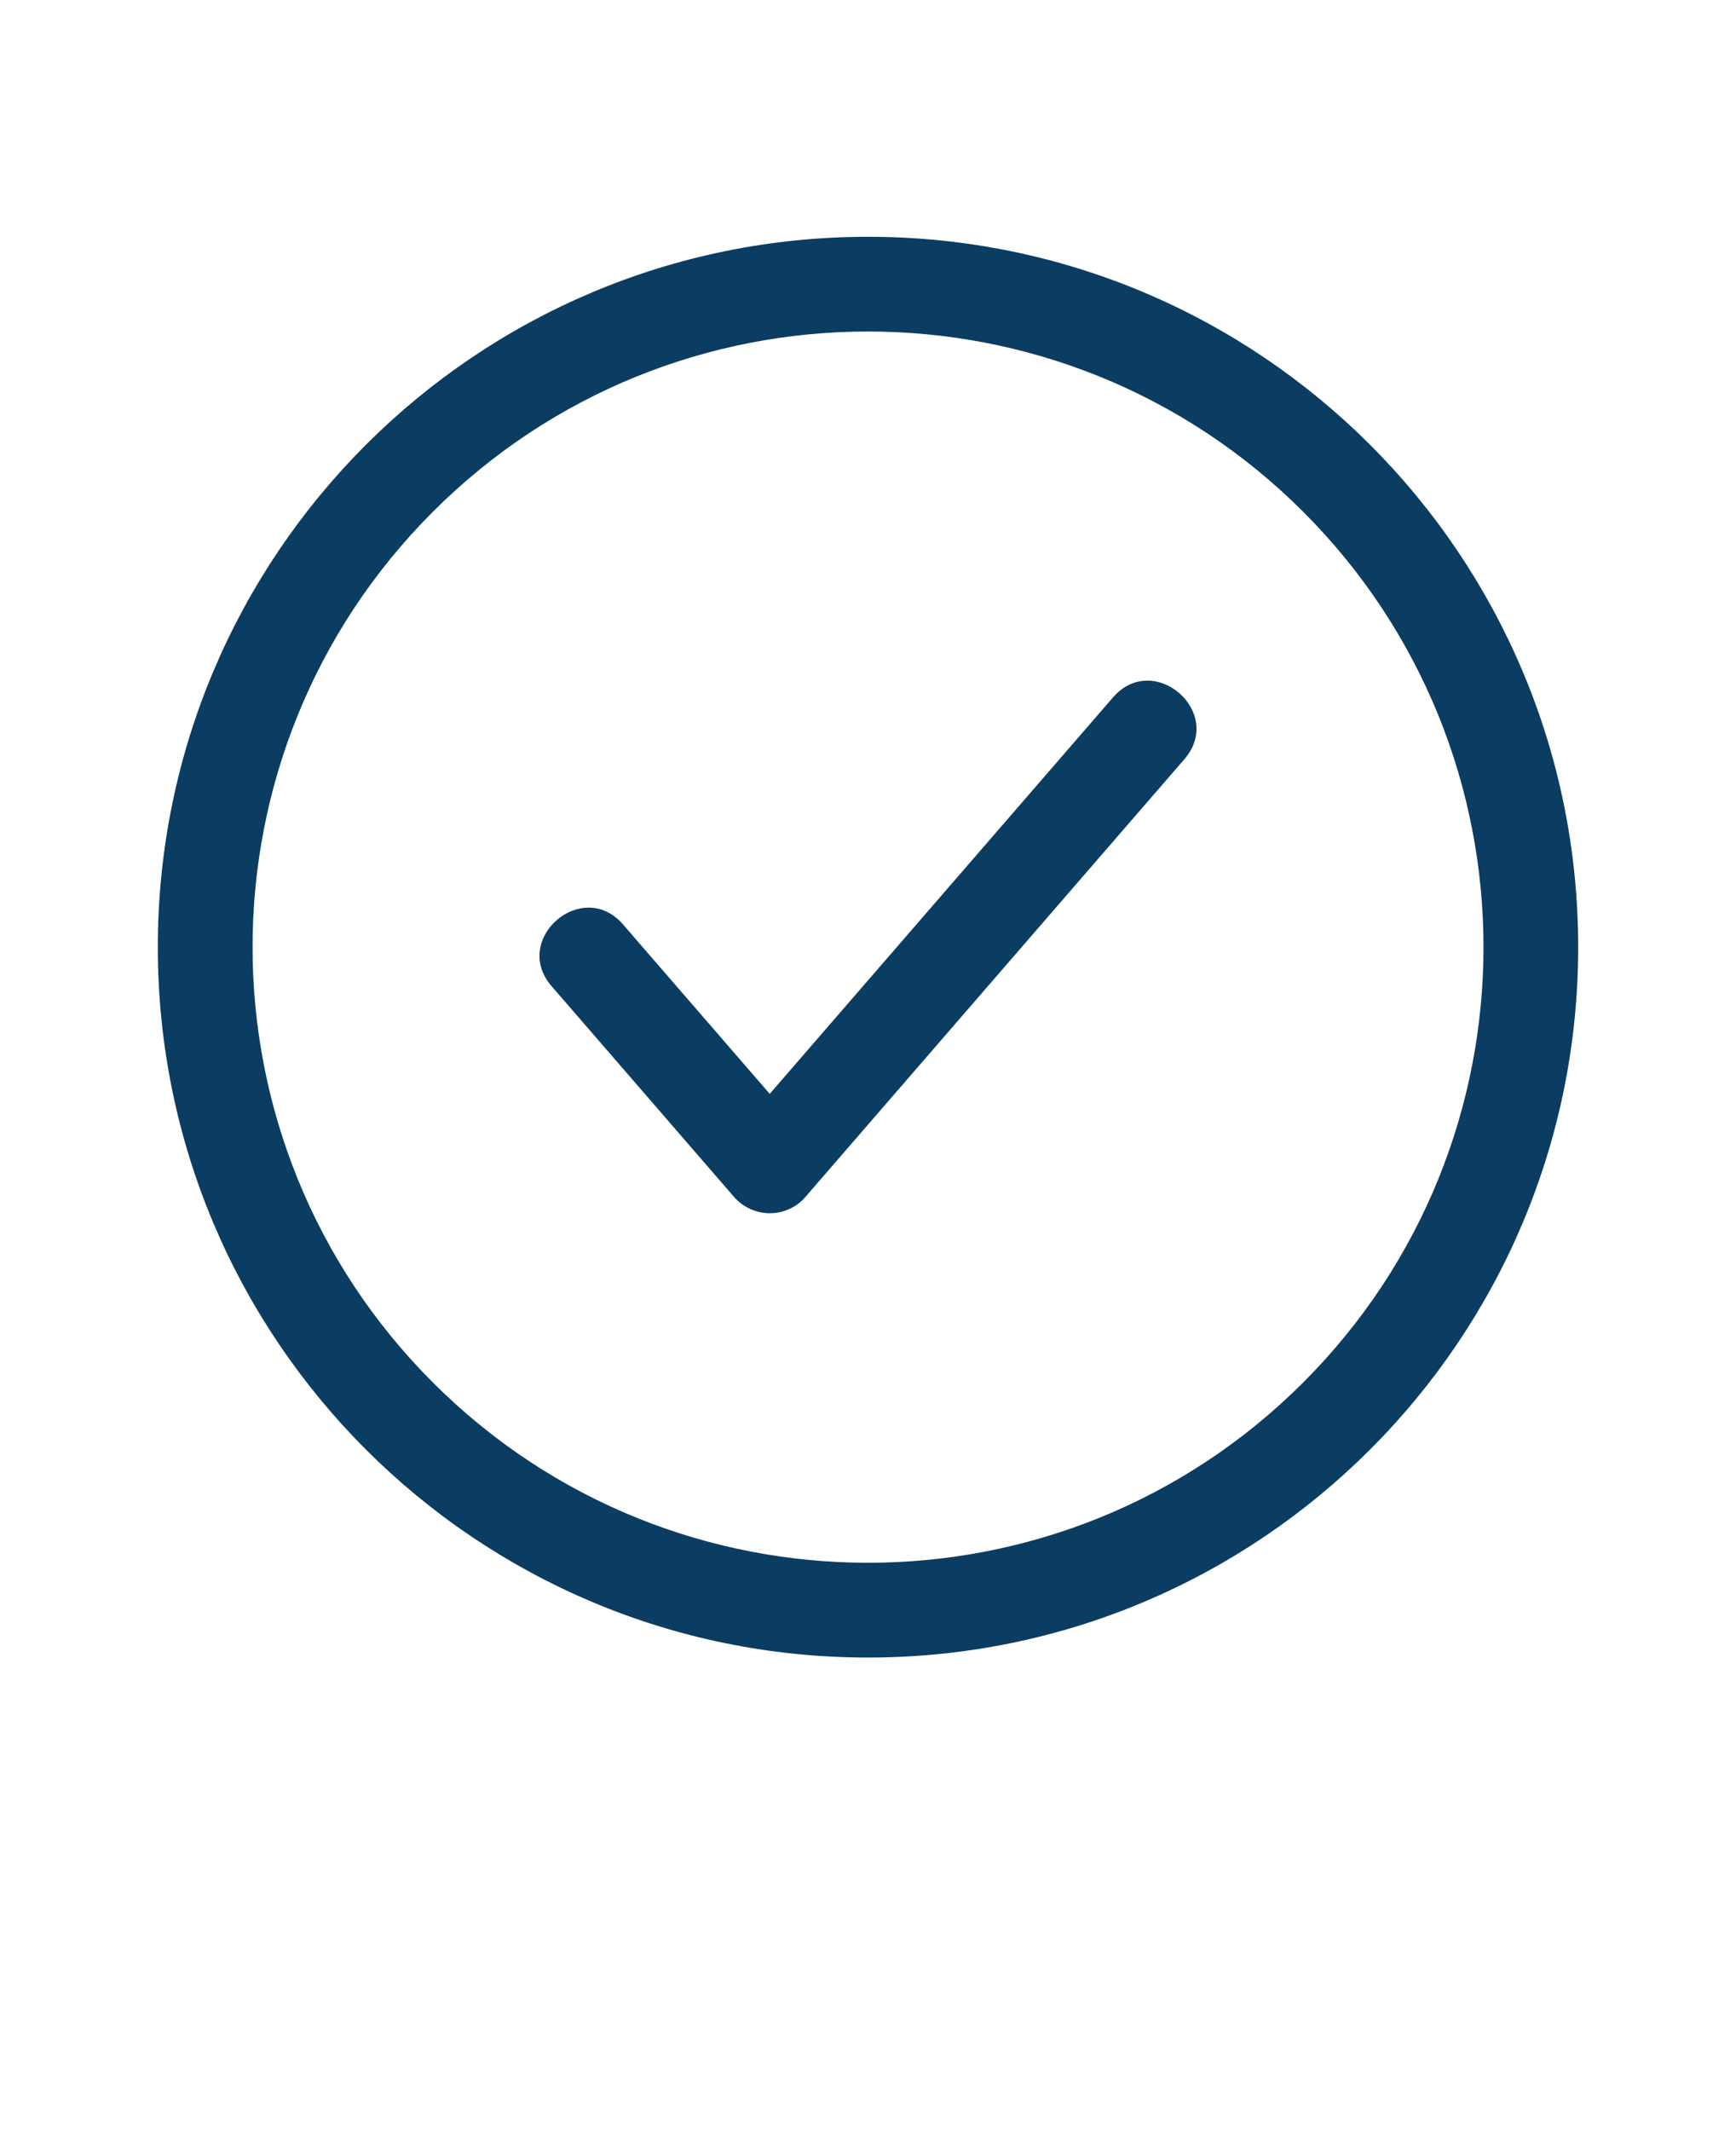
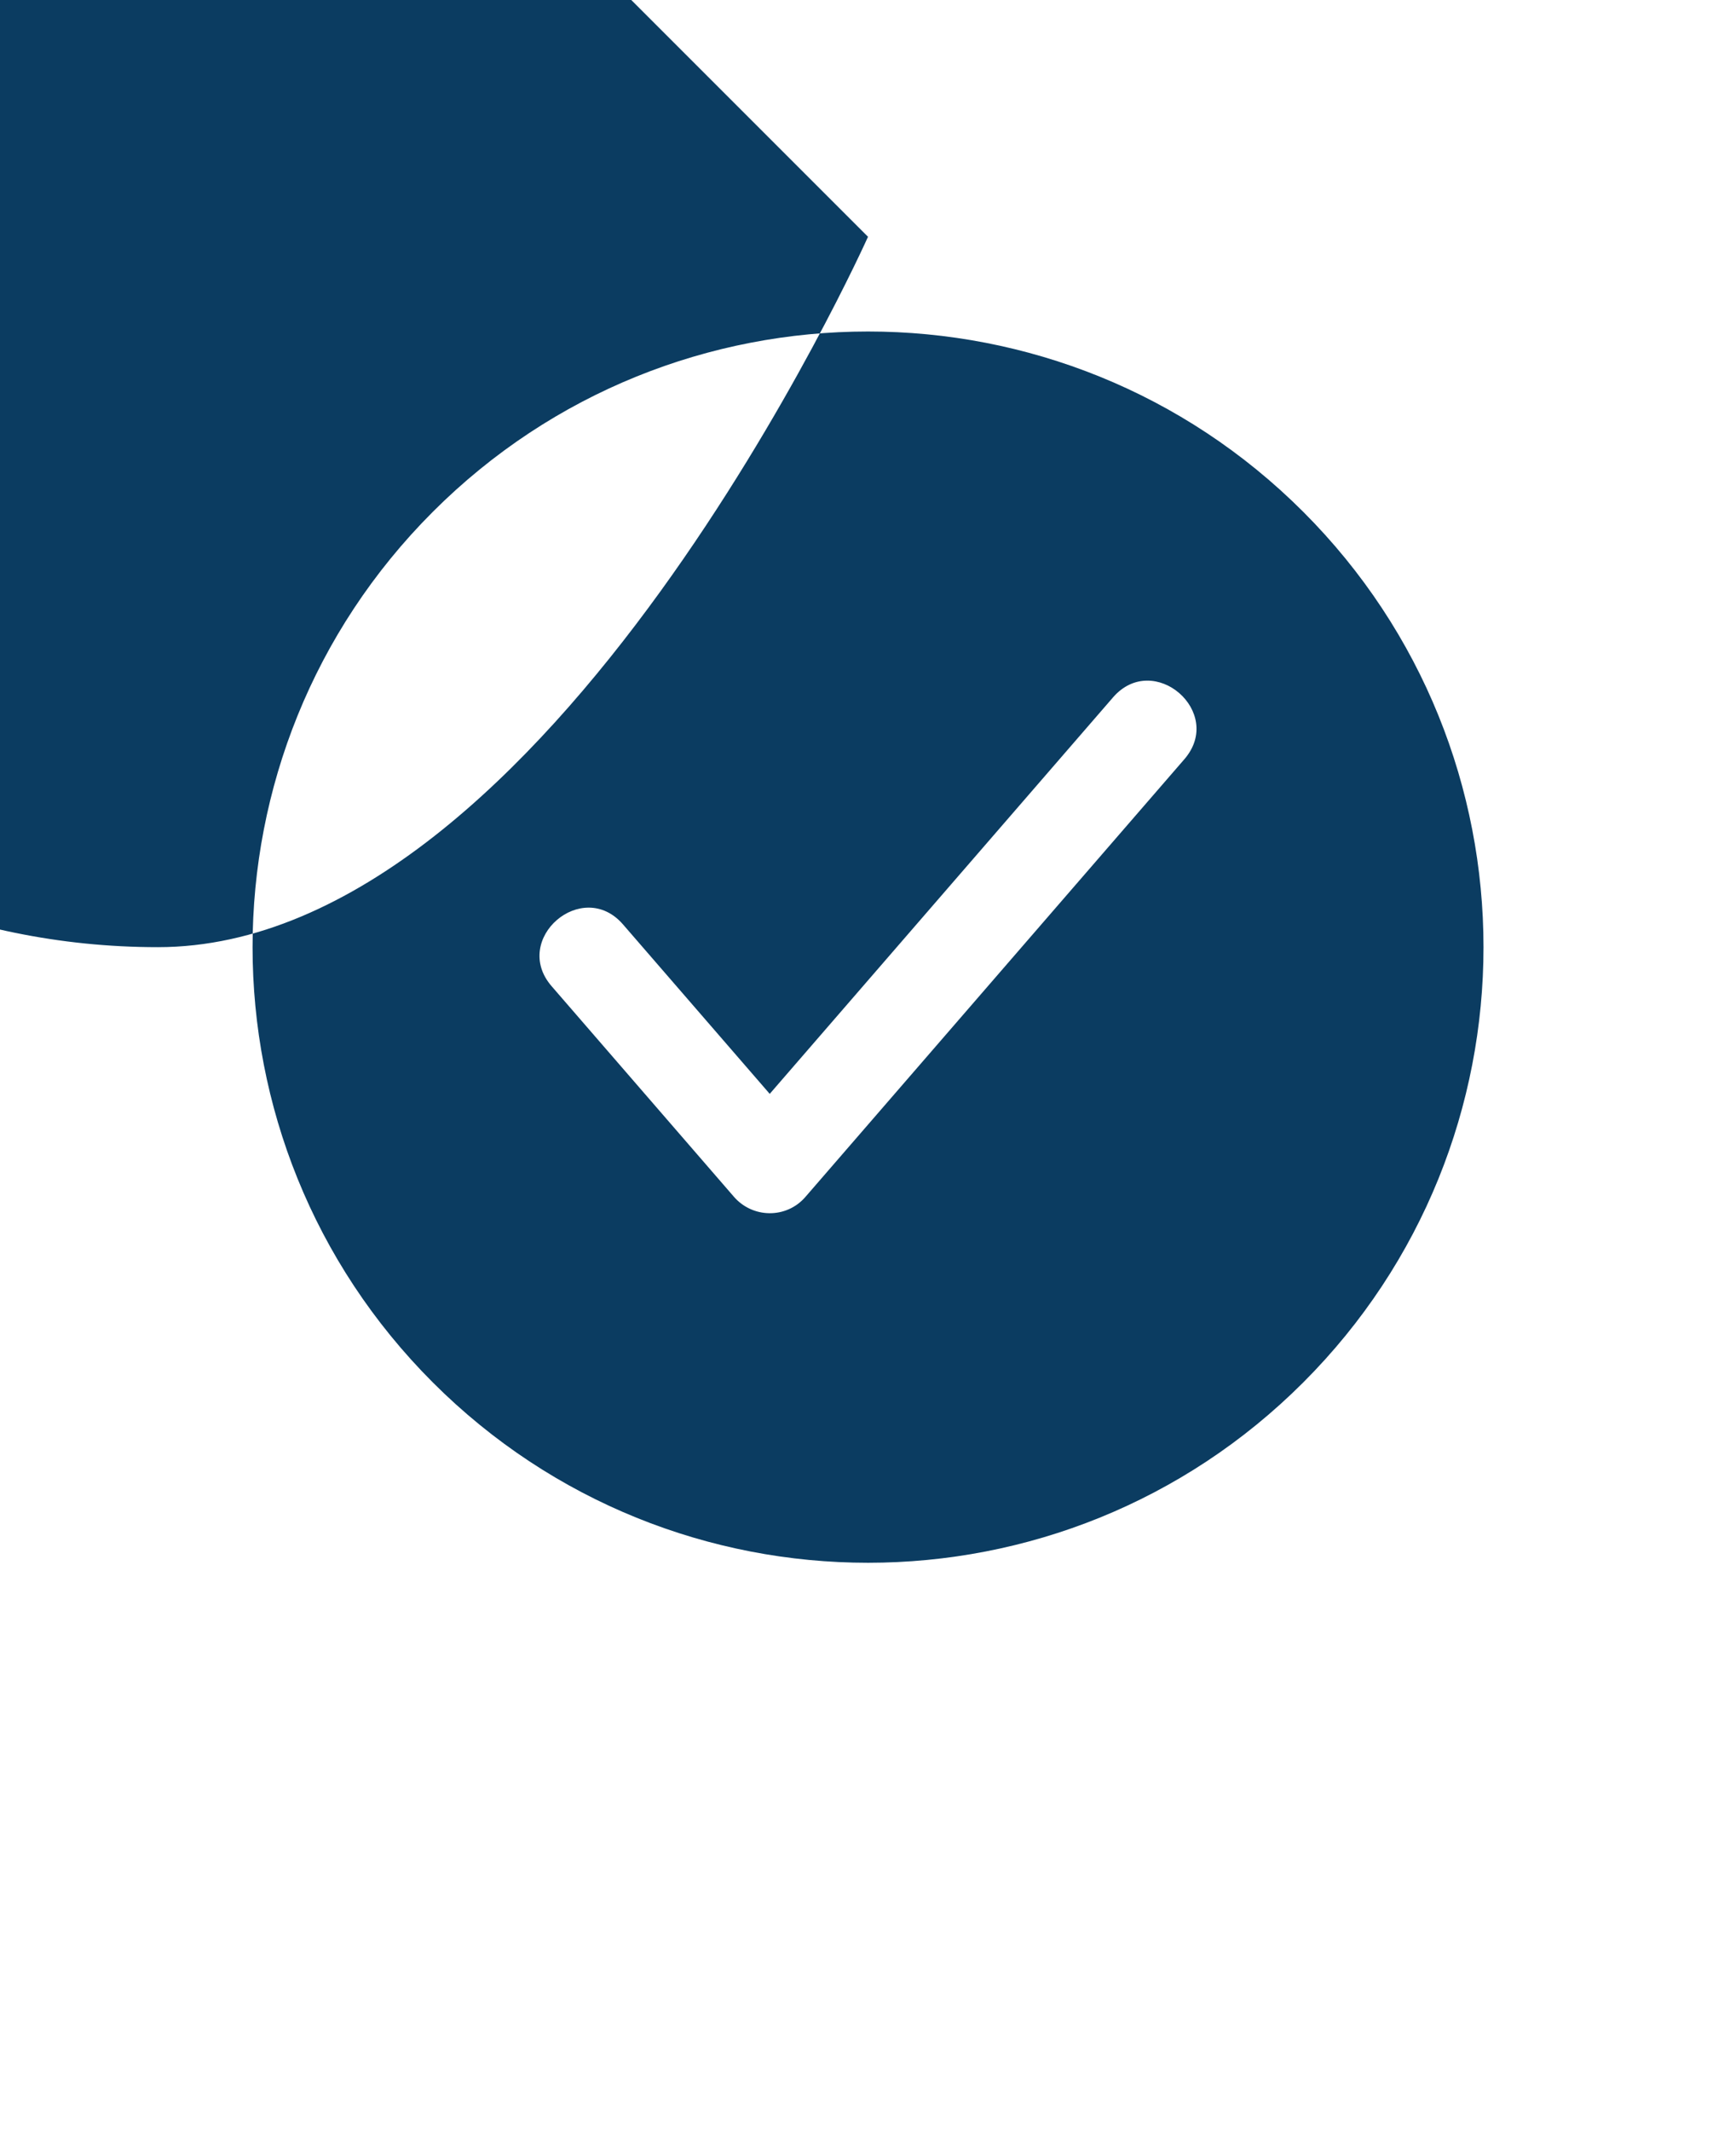
<svg xmlns="http://www.w3.org/2000/svg" version="1.1" viewBox="-5.0 -10.0 110.0 135.0">
-   <path fill="#0B3C61" d="m50 5c24.852 0 45 20.148 45 45s-20.148 45-45 45-45-20.148-45-45 20.148-45 45-45zm15.523 29.18-21.75 25.113-9.297-10.734c-2.578-2.977-7.102 0.938-4.523 3.914l11.535 13.32c1.188 1.391 3.34 1.426 4.547 0.027l24.012-27.727c2.578-2.977-1.945-6.891-4.523-3.914zm12.055-11.758c-15.23-15.23-39.926-15.23-55.152 0-15.23 15.23-15.23 39.922 0 55.152s39.926 15.23 55.152 0c15.23-15.227 15.23-39.922 0-55.152z" fill-rule="evenodd" />
+   <path fill="#0B3C61" d="m50 5s-20.148 45-45 45-45-20.148-45-45 20.148-45 45-45zm15.523 29.18-21.75 25.113-9.297-10.734c-2.578-2.977-7.102 0.938-4.523 3.914l11.535 13.32c1.188 1.391 3.34 1.426 4.547 0.027l24.012-27.727c2.578-2.977-1.945-6.891-4.523-3.914zm12.055-11.758c-15.23-15.23-39.926-15.23-55.152 0-15.23 15.23-15.23 39.922 0 55.152s39.926 15.23 55.152 0c15.23-15.227 15.23-39.922 0-55.152z" fill-rule="evenodd" />
</svg>